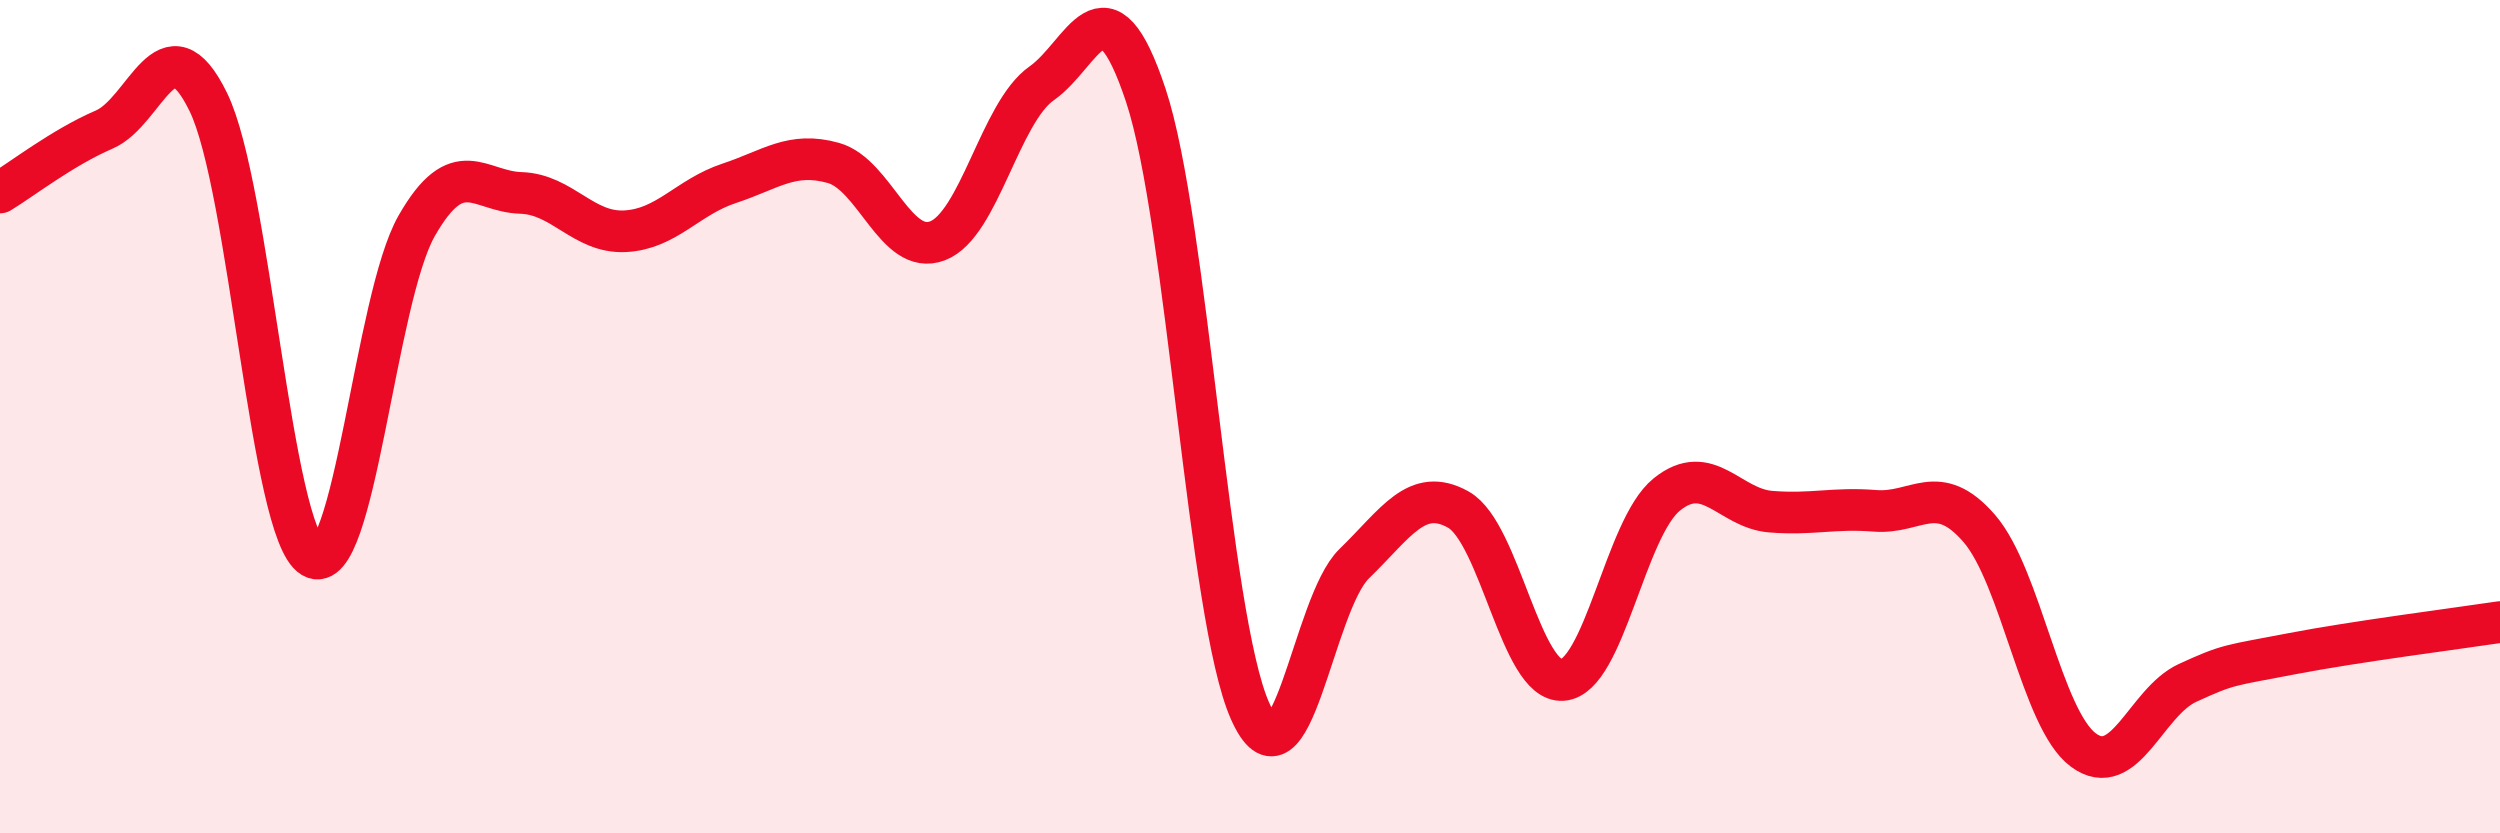
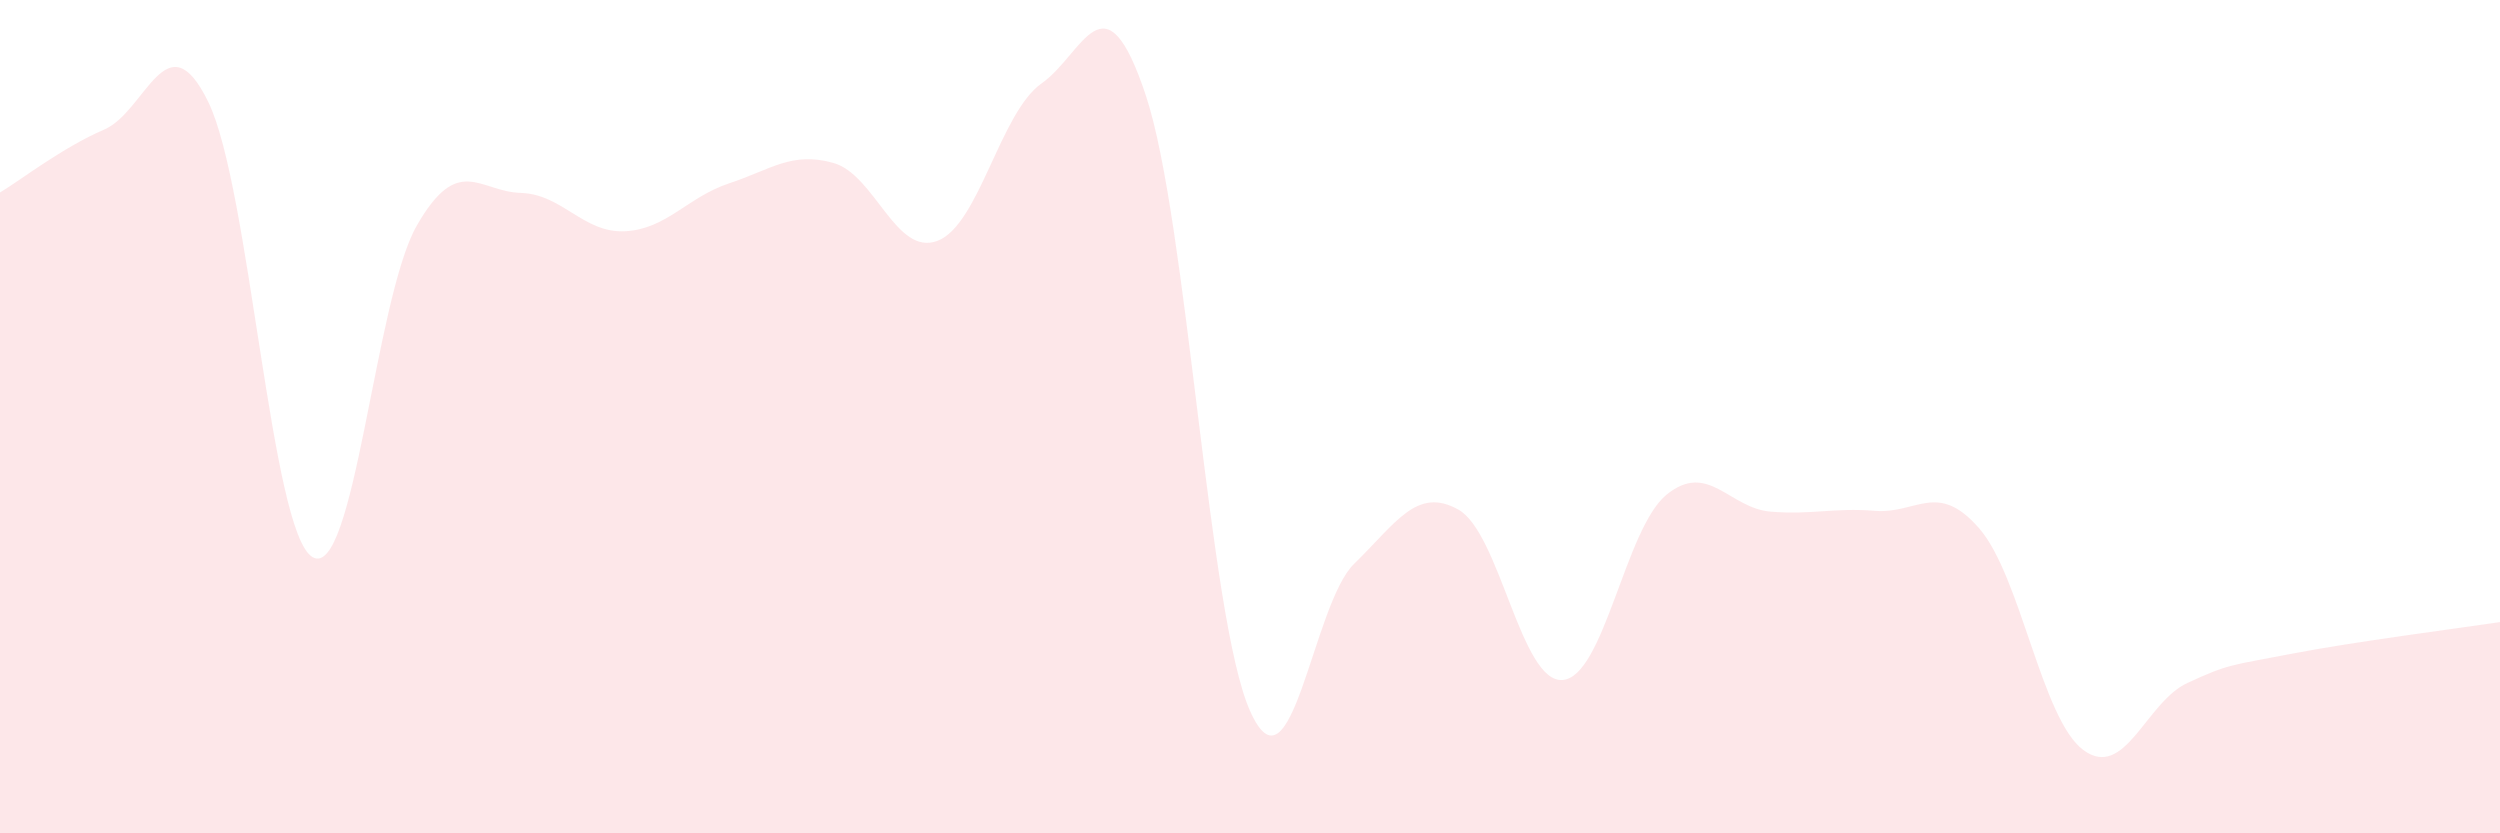
<svg xmlns="http://www.w3.org/2000/svg" width="60" height="20" viewBox="0 0 60 20">
  <path d="M 0,4.62 C 0.5,4.32 1.5,3.54 2.5,3.11 C 3.5,2.68 4,0.4 5,2.45 C 6,4.5 6.5,12.78 7.5,13.37 C 8.5,13.96 9,7.17 10,5.42 C 11,3.67 11.5,4.6 12.5,4.63 C 13.5,4.66 14,5.6 15,5.55 C 16,5.5 16.5,4.73 17.5,4.4 C 18.5,4.07 19,3.63 20,3.91 C 21,4.19 21.5,6.16 22.5,5.78 C 23.5,5.4 24,2.7 25,2 C 26,1.3 26.5,-0.72 27.5,2.29 C 28.5,5.3 29,14.81 30,17.06 C 31,19.31 31.5,14.5 32.5,13.53 C 33.5,12.56 34,11.67 35,12.23 C 36,12.79 36.5,16.39 37.5,16.32 C 38.5,16.25 39,12.68 40,11.87 C 41,11.06 41.5,12.2 42.5,12.28 C 43.5,12.36 44,12.18 45,12.26 C 46,12.34 46.5,11.53 47.5,12.68 C 48.5,13.83 49,17.26 50,18 C 51,18.74 51.5,16.85 52.5,16.39 C 53.5,15.93 53.5,15.98 55,15.69 C 56.5,15.4 59,15.08 60,14.93L60 20L0 20Z" fill="#EB0A25" opacity="0.1" stroke-linecap="round" stroke-linejoin="round" />
-   <path d="M 0,4.62 C 0.5,4.32 1.5,3.54 2.5,3.11 C 3.5,2.68 4,0.4 5,2.45 C 6,4.5 6.5,12.78 7.5,13.37 C 8.5,13.96 9,7.17 10,5.42 C 11,3.67 11.5,4.6 12.5,4.63 C 13.5,4.66 14,5.6 15,5.55 C 16,5.5 16.5,4.73 17.5,4.4 C 18.5,4.07 19,3.63 20,3.91 C 21,4.19 21.5,6.16 22.5,5.78 C 23.5,5.4 24,2.7 25,2 C 26,1.3 26.5,-0.72 27.5,2.29 C 28.5,5.3 29,14.81 30,17.06 C 31,19.31 31.5,14.5 32.5,13.53 C 33.5,12.56 34,11.67 35,12.23 C 36,12.79 36.5,16.39 37.5,16.32 C 38.5,16.25 39,12.68 40,11.87 C 41,11.06 41.5,12.2 42.5,12.28 C 43.5,12.36 44,12.18 45,12.26 C 46,12.34 46.5,11.53 47.5,12.68 C 48.5,13.83 49,17.26 50,18 C 51,18.74 51.5,16.85 52.5,16.39 C 53.5,15.93 53.5,15.98 55,15.69 C 56.5,15.4 59,15.08 60,14.93" stroke="#EB0A25" stroke-width="1" fill="none" stroke-linecap="round" stroke-linejoin="round" />
</svg>